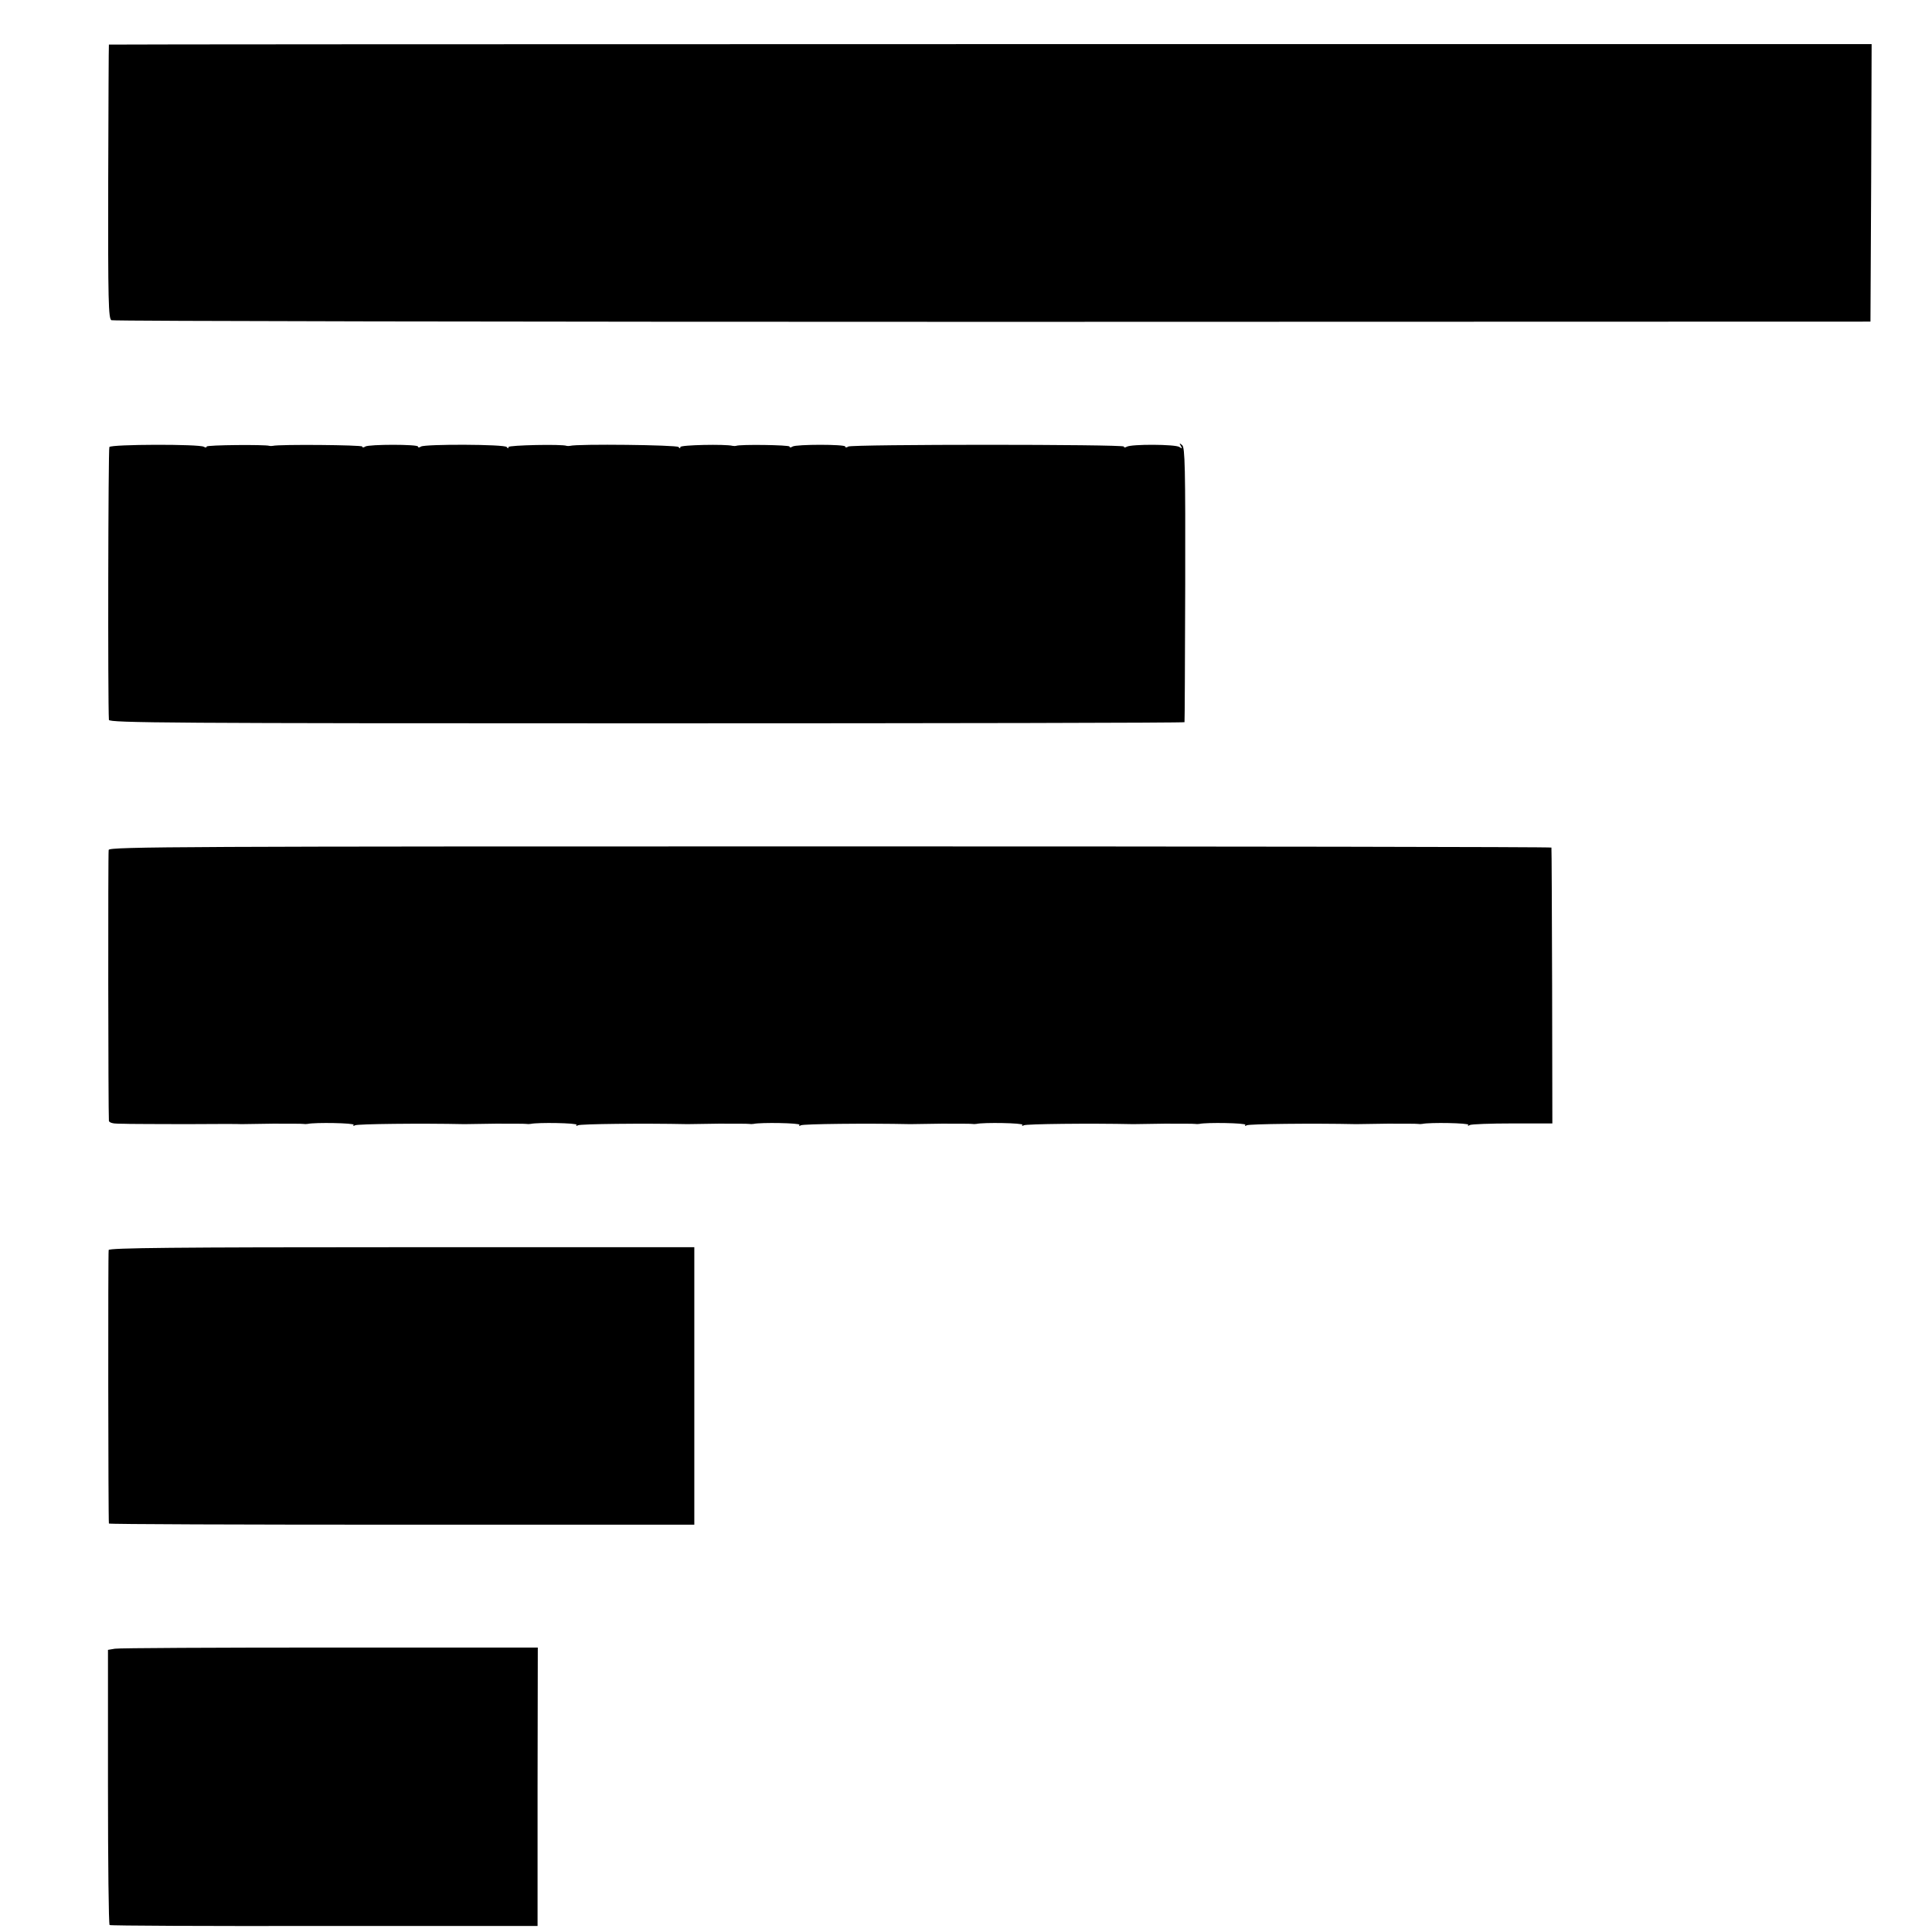
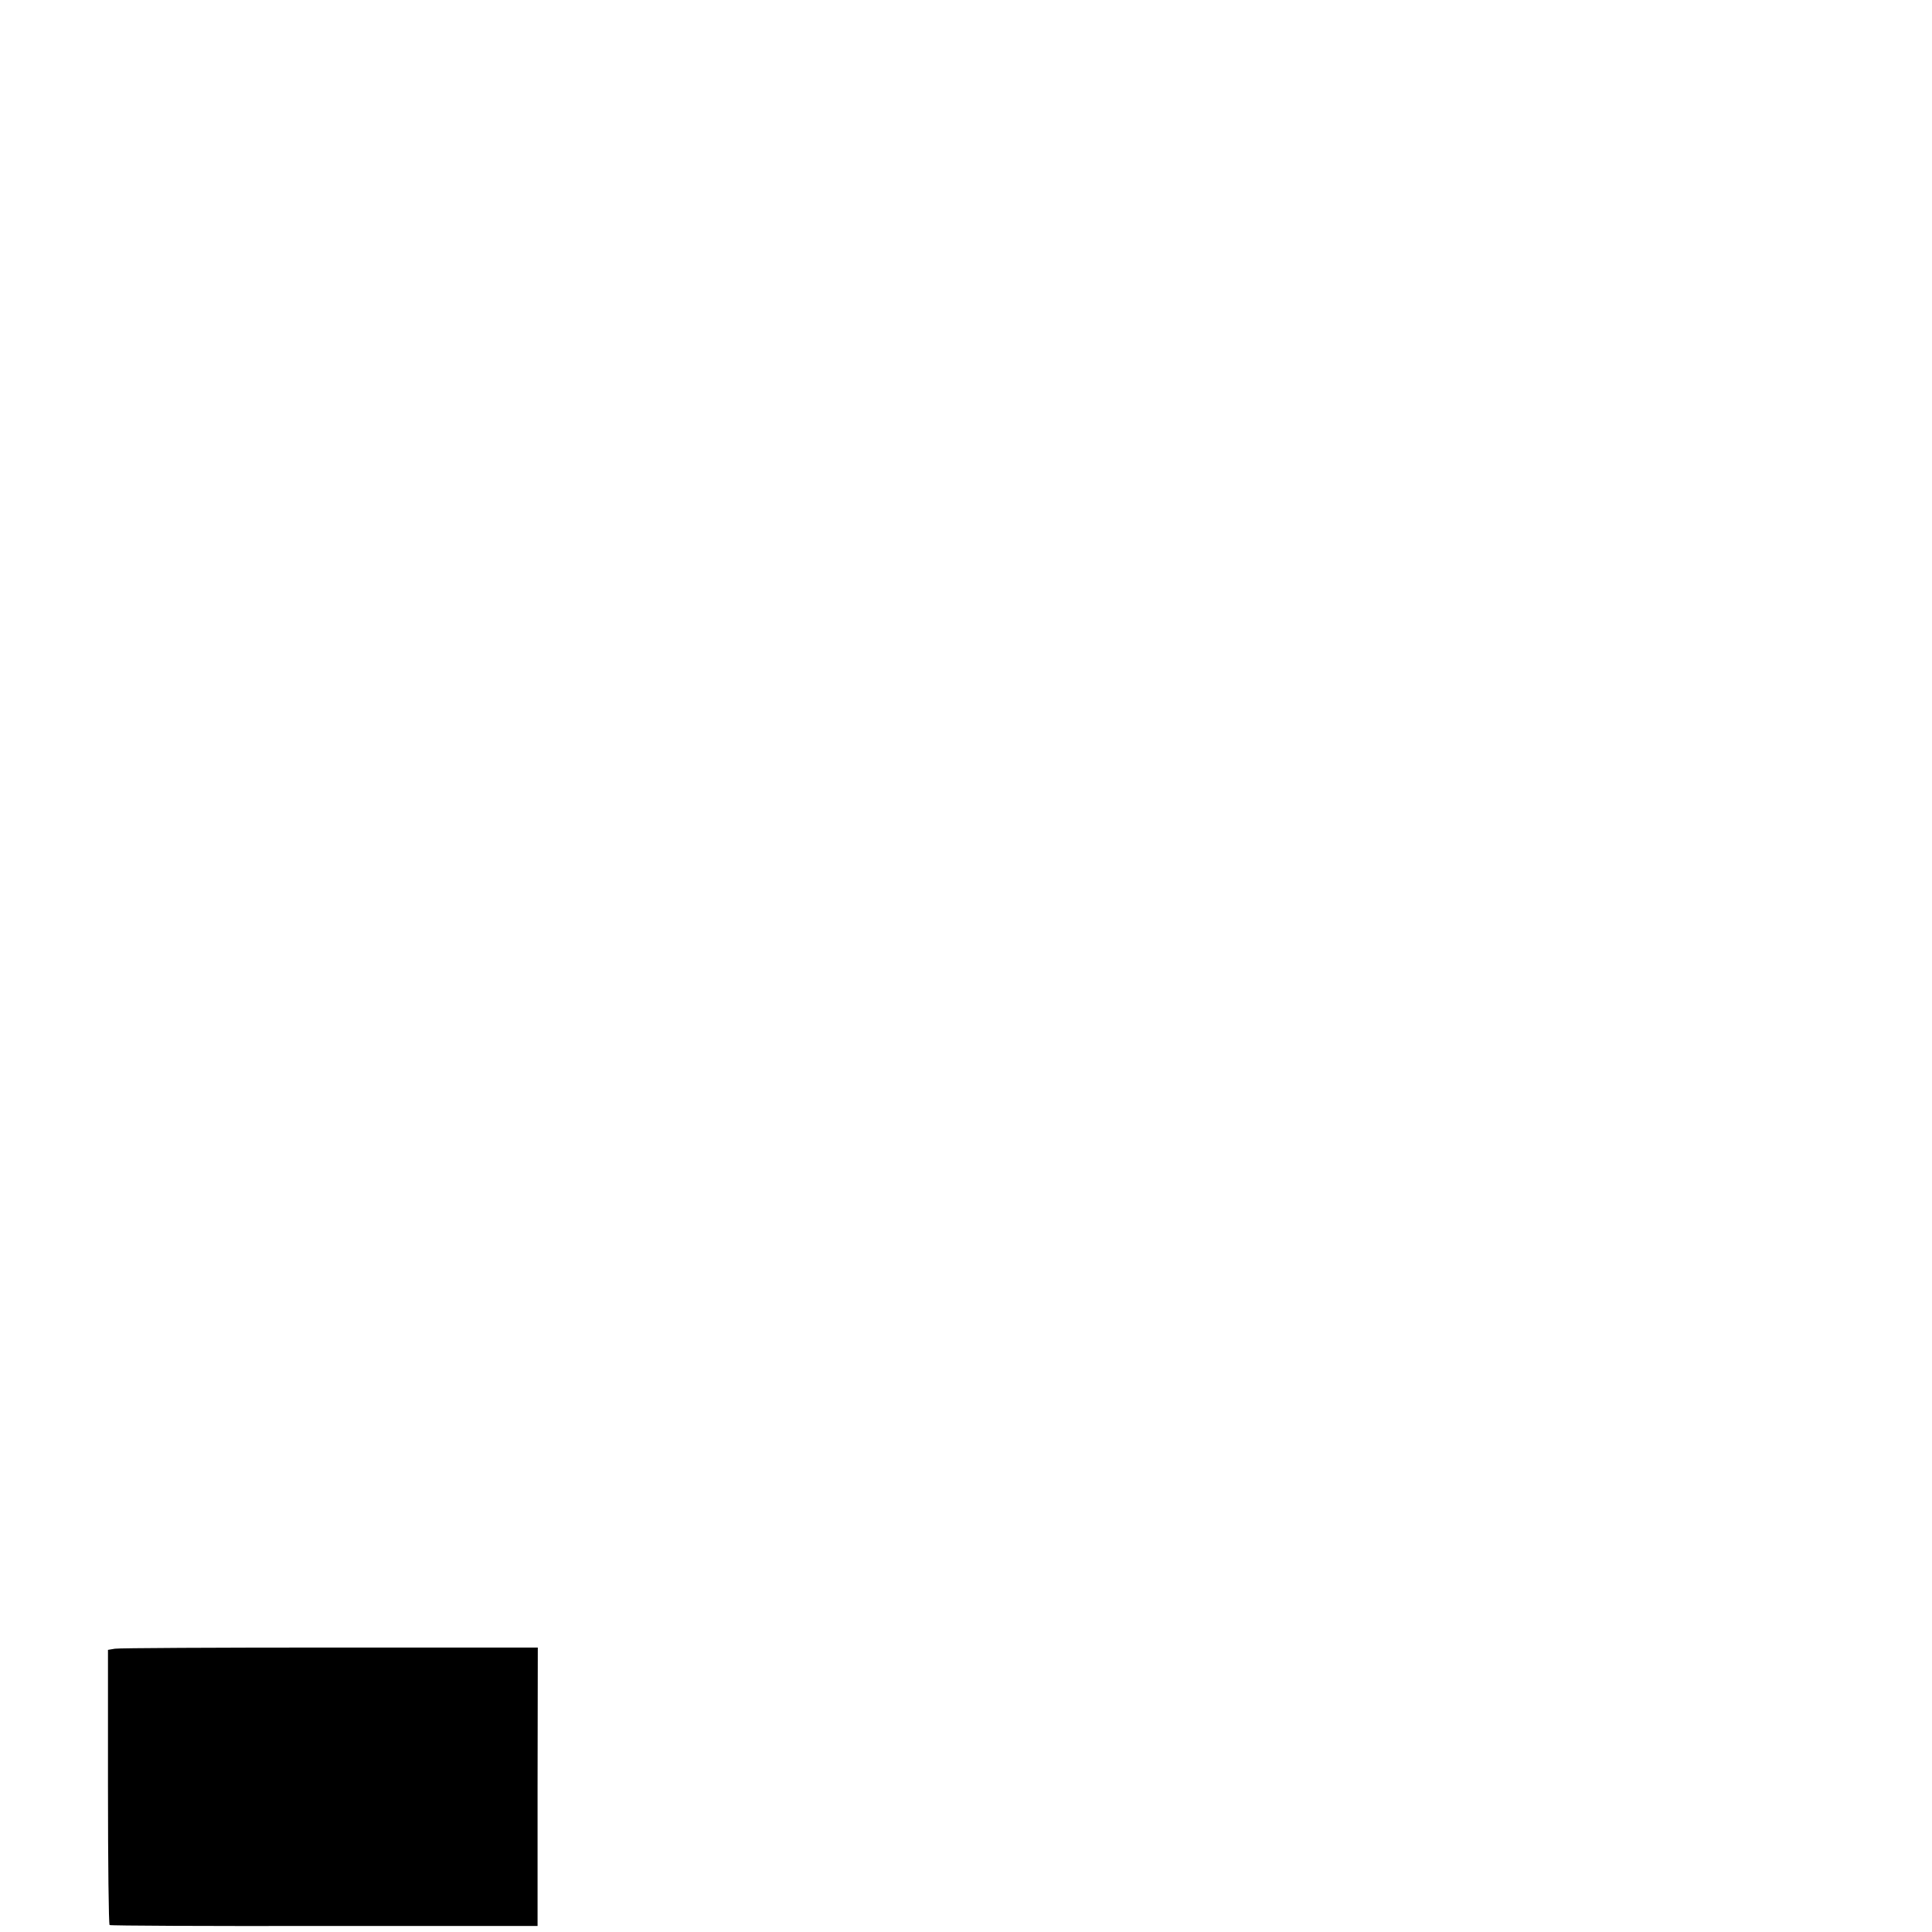
<svg xmlns="http://www.w3.org/2000/svg" version="1.0" width="832pt" height="832pt" viewBox="0 0 832 832" preserveAspectRatio="xMidYMid meet">
  <g transform="translate(0,832) scale(0.1,-0.1)" fill="#000000" stroke="none">
-     <path d="M469 8128 c-1 -2 -2 -268 -3 -591 -1 -515 1 -590 14 -596 8 -4 1716 -7 3795 -7 l3780 1 3 598 2 597 -3795 0 c-2087 0 -3795 -1 -3796 -2z" />
-     <path d="M471 6395 c-5 -8 -7 -1096 -2 -1175 1 -13 265 -15 2316 -15 1273 0 2316 2 2316 5 1 3 2 270 3 593 1 503 -1 590 -13 600 -12 10 -13 9 -6 -3 7 -12 6 -13 -6 -5 -16 12 -208 13 -227 1 -7 -4 -12 -4 -12 1 0 10 -1171 10 -1187 0 -7 -5 -13 -5 -13 0 0 10 -211 10 -227 0 -7 -5 -13 -5 -13 0 0 7 -215 10 -230 3 -3 -1 -9 -1 -15 0 -31 8 -225 4 -225 -5 0 -7 -3 -7 -8 0 -6 9 -435 14 -467 5 -5 -1 -12 -1 -15 0 -19 8 -250 3 -250 -5 0 -7 -3 -7 -8 0 -8 12 -351 13 -369 2 -7 -5 -13 -5 -13 0 0 10 -211 10 -227 0 -7 -5 -13 -5 -13 0 0 7 -358 10 -385 3 -5 -1 -12 -1 -15 0 -16 6 -270 4 -270 -3 0 -5 -6 -5 -12 -1 -19 12 -398 11 -407 -1z" />
-     <path d="M468 4660 c-3 -13 -2 -1131 1 -1167 1 -7 17 -12 39 -12 20 0 44 -1 52 -1 8 0 116 -1 240 -1 124 1 232 1 240 0 8 0 69 1 135 2 66 0 125 0 130 -1 6 -1 15 -1 20 0 32 7 202 4 198 -4 -4 -5 -1 -6 6 -2 9 6 285 9 471 5 8 0 69 1 135 2 66 0 125 0 130 -1 6 -1 15 -1 20 0 32 7 202 4 198 -4 -4 -5 -1 -6 6 -2 9 6 285 9 471 5 8 0 69 1 135 2 66 0 125 0 130 -1 6 -1 15 -1 20 0 32 7 202 4 198 -4 -4 -5 -1 -6 6 -2 9 6 285 9 471 5 8 0 69 1 135 2 66 0 125 0 130 -1 6 -1 15 -1 20 0 32 7 202 4 198 -4 -4 -5 -1 -6 6 -2 9 6 285 9 471 5 8 0 69 1 135 2 66 0 125 0 130 -1 6 -1 15 -1 20 0 32 7 202 4 198 -4 -4 -5 -1 -6 6 -2 9 6 285 9 471 5 8 0 69 1 135 2 66 0 125 0 130 -1 6 -1 15 -1 20 0 32 7 202 4 198 -4 -4 -5 -1 -6 6 -1 7 4 90 7 184 7 l172 0 -1 592 c-1 325 -2 593 -3 596 0 3 -1398 5 -3105 5 -2773 0 -3105 -1 -3108 -15z" />
-     <path d="M468 2937 c-3 -10 -2 -1160 1 -1178 1 -3 568 -5 1261 -5 l1260 0 0 597 0 598 -1259 0 c-976 0 -1260 -3 -1263 -12z" />
    <path d="M495 1220 l-30 -5 0 -590 c0 -324 3 -592 7 -595 3 -3 419 -5 925 -4 l918 0 0 600 1 599 -896 0 c-492 0 -908 -2 -925 -5z" />
  </g>
</svg>